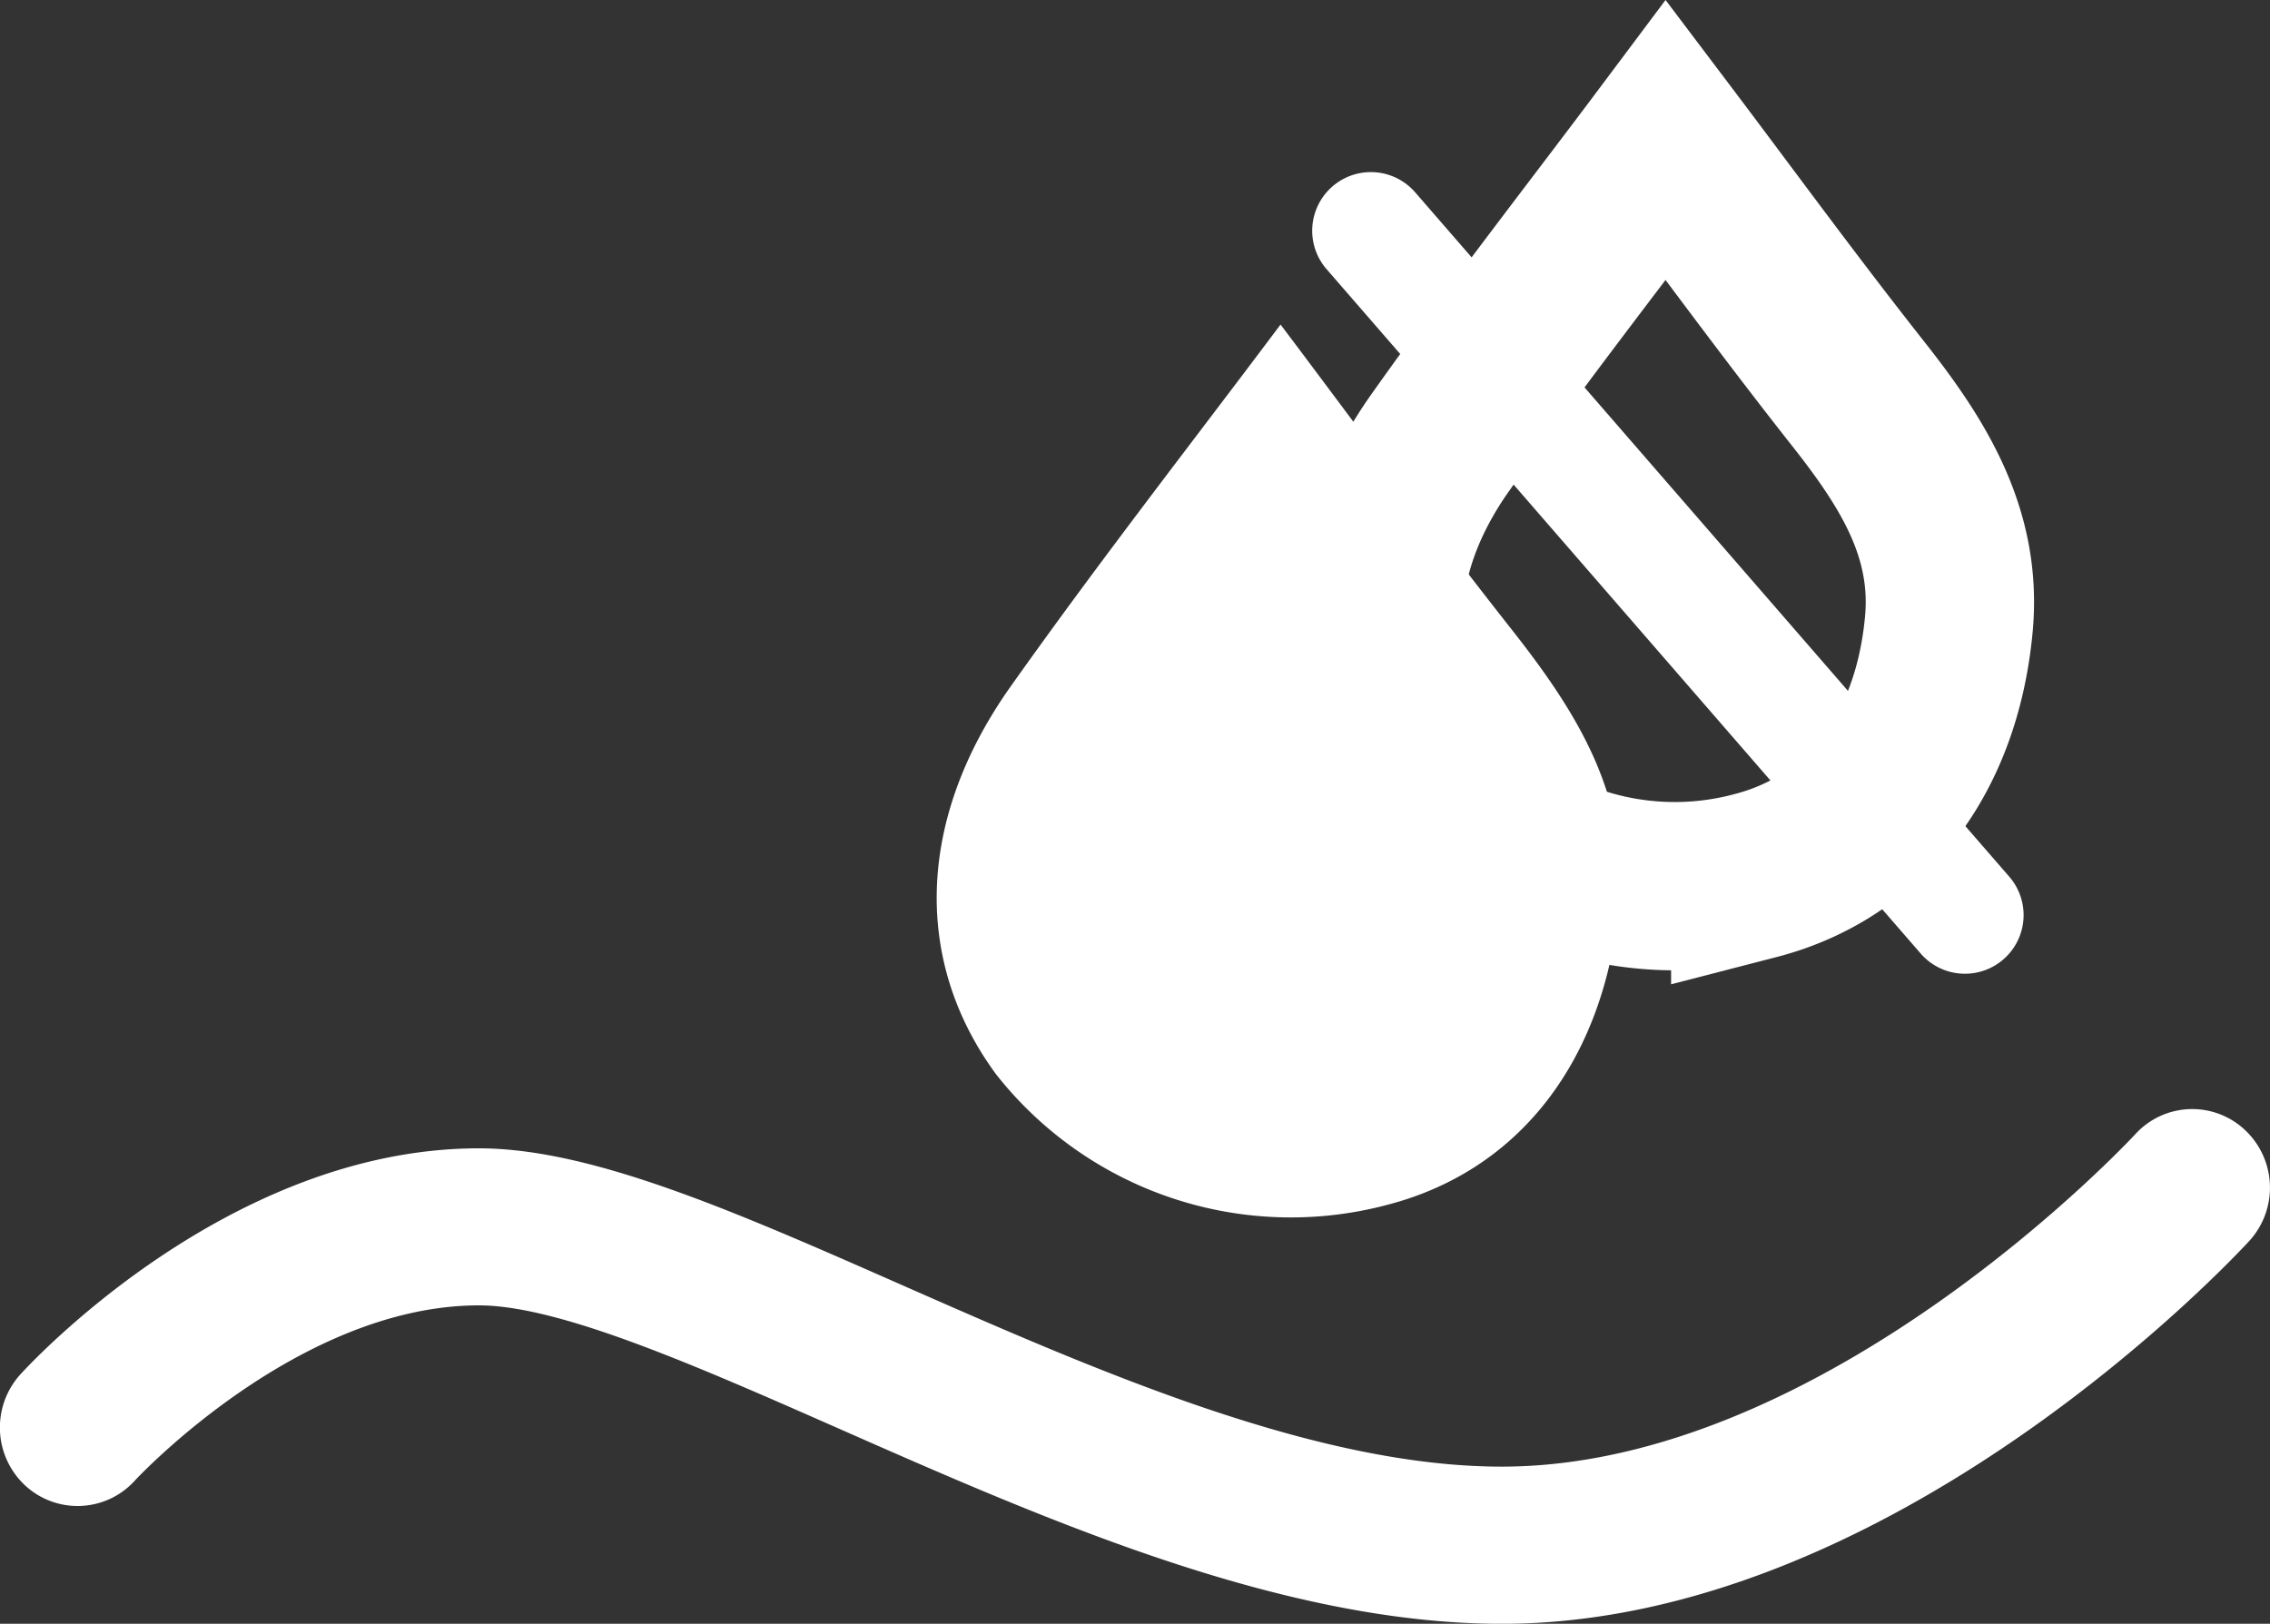
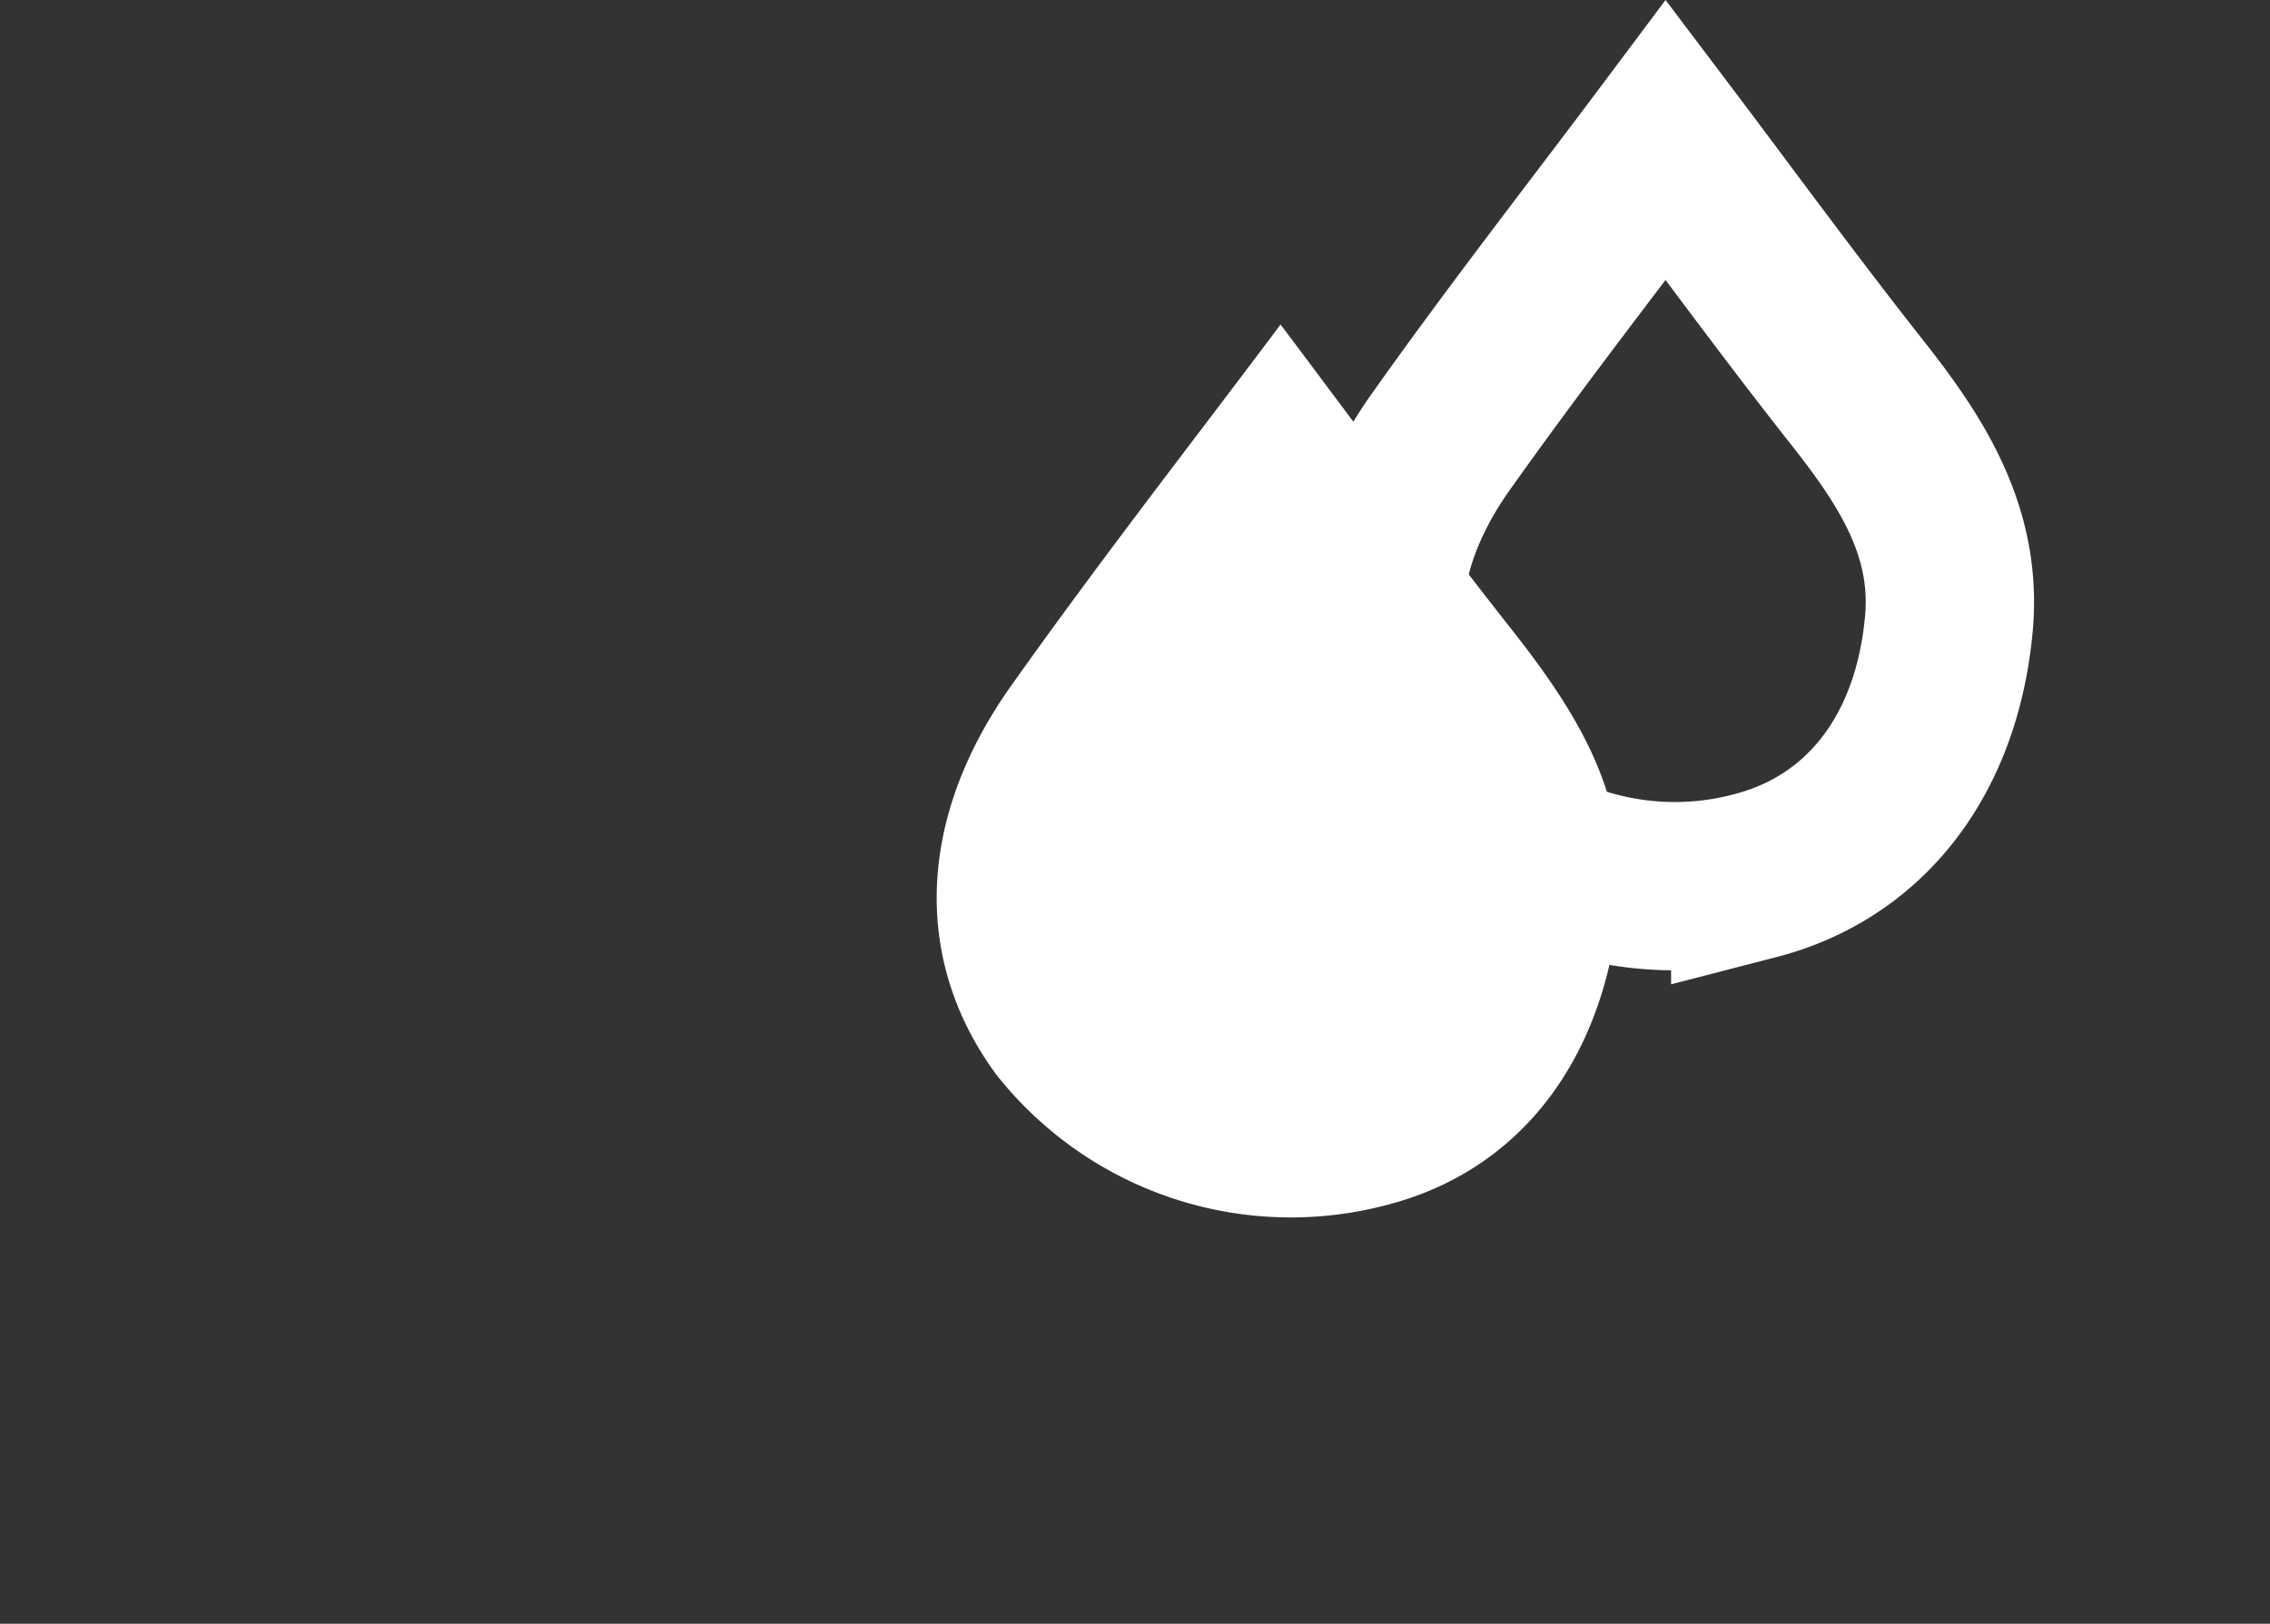
<svg xmlns="http://www.w3.org/2000/svg" width="53.943" height="38.596" viewBox="0 0 53.943 38.596">
  <rect x="0" y="0" width="53.943" height="38.596" fill="#333333" stroke="none" />
  <defs>
    <style>
            .cls-1{fill:none;stroke:#fff;stroke-miterlimit:10;stroke-width:4px}.cls-1,.cls-3{fill-rule:evenodd}.cls-2,.cls-3{fill:#fff}
        </style>
  </defs>
  <g id="Group_21" data-name="Group 21" transform="translate(-.002 3.328)">
    <g id="Group_17" data-name="Group 17" transform="translate(31.185)">
      <path id="Path_74" d="M6.828 0c1.366 1.809 2.93 3.952 4.572 6.033 1.28 1.623 2.357 3.295 2.153 5.478-.289 3.111-1.985 5.3-4.6 5.975a7.45 7.45 0 0 1-7.773-2.6c-1.637-2.231-1.587-5.045.292-7.7C3.27 4.647 5.191 2.187 6.828 0z" class="cls-1" data-name="Path 74" transform="translate(1.575)" />
      <g id="Group_16" data-name="Group 16" transform="translate(0 .763)">
-         <path id="Path_75" d="M15.512 19.054a1.39 1.39 0 0 1-1.053-.48L.341 2.307A1.393 1.393 0 0 1 2.446.48l14.118 16.267a1.394 1.394 0 0 1-1.052 2.307z" class="cls-2" data-name="Path 75" />
-       </g>
+         </g>
    </g>
    <g id="Group_19" data-name="Group 19" transform="translate(22.261 4.386)">
      <path id="Path_76" d="M8.171 0c1.634 2.165 3.506 4.729 5.47 7.22 1.531 1.942 2.82 3.942 2.577 6.554-.347 3.723-2.376 6.34-5.51 7.15a8.913 8.913 0 0 1-9.3-3.107c-1.96-2.67-1.9-6.037.348-9.212C3.913 5.561 6.211 2.618 8.171 0z" class="cls-3" data-name="Path 76" />
      <g id="Group_18" data-name="Group 18" transform="translate(10.498 8.117)">
-         <path id="Path_77" d="M2.486 8.544a.229.229 0 0 1-.049-.019.241.241 0 0 1-.105-.325A5.485 5.485 0 0 0 .131.457.242.242 0 1 1 .354.028a6.041 6.041 0 0 1 2.408 8.391.243.243 0 0 1-.276.125z" class="cls-2" data-name="Path 77" />
-       </g>
+         </g>
    </g>
    <g id="Group_20" data-name="Group 20" transform="translate(0 23.033)">
-       <path id="Path_78" d="M35.689 12.236c-5.227 0-10.821-2.465-15.756-4.641-3.416-1.506-6.644-2.928-8.55-2.928-4.3 0-8.136 4.12-8.174 4.162A1.835 1.835 0 0 1 .6 8.948a1.881 1.881 0 0 1-.117-2.637c.2-.218 4.925-5.377 10.9-5.377 2.676 0 6.082 1.5 10.025 3.238C26.013 6.2 31.232 8.5 35.689 8.5 43.408 8.5 50.67.678 50.743.6a1.829 1.829 0 0 1 2.609-.1 1.879 1.879 0 0 1 .1 2.637c-.342.37-8.452 9.099-17.763 9.099z" class="cls-2" data-name="Path 78" />
-     </g>
+       </g>
  </g>
</svg>